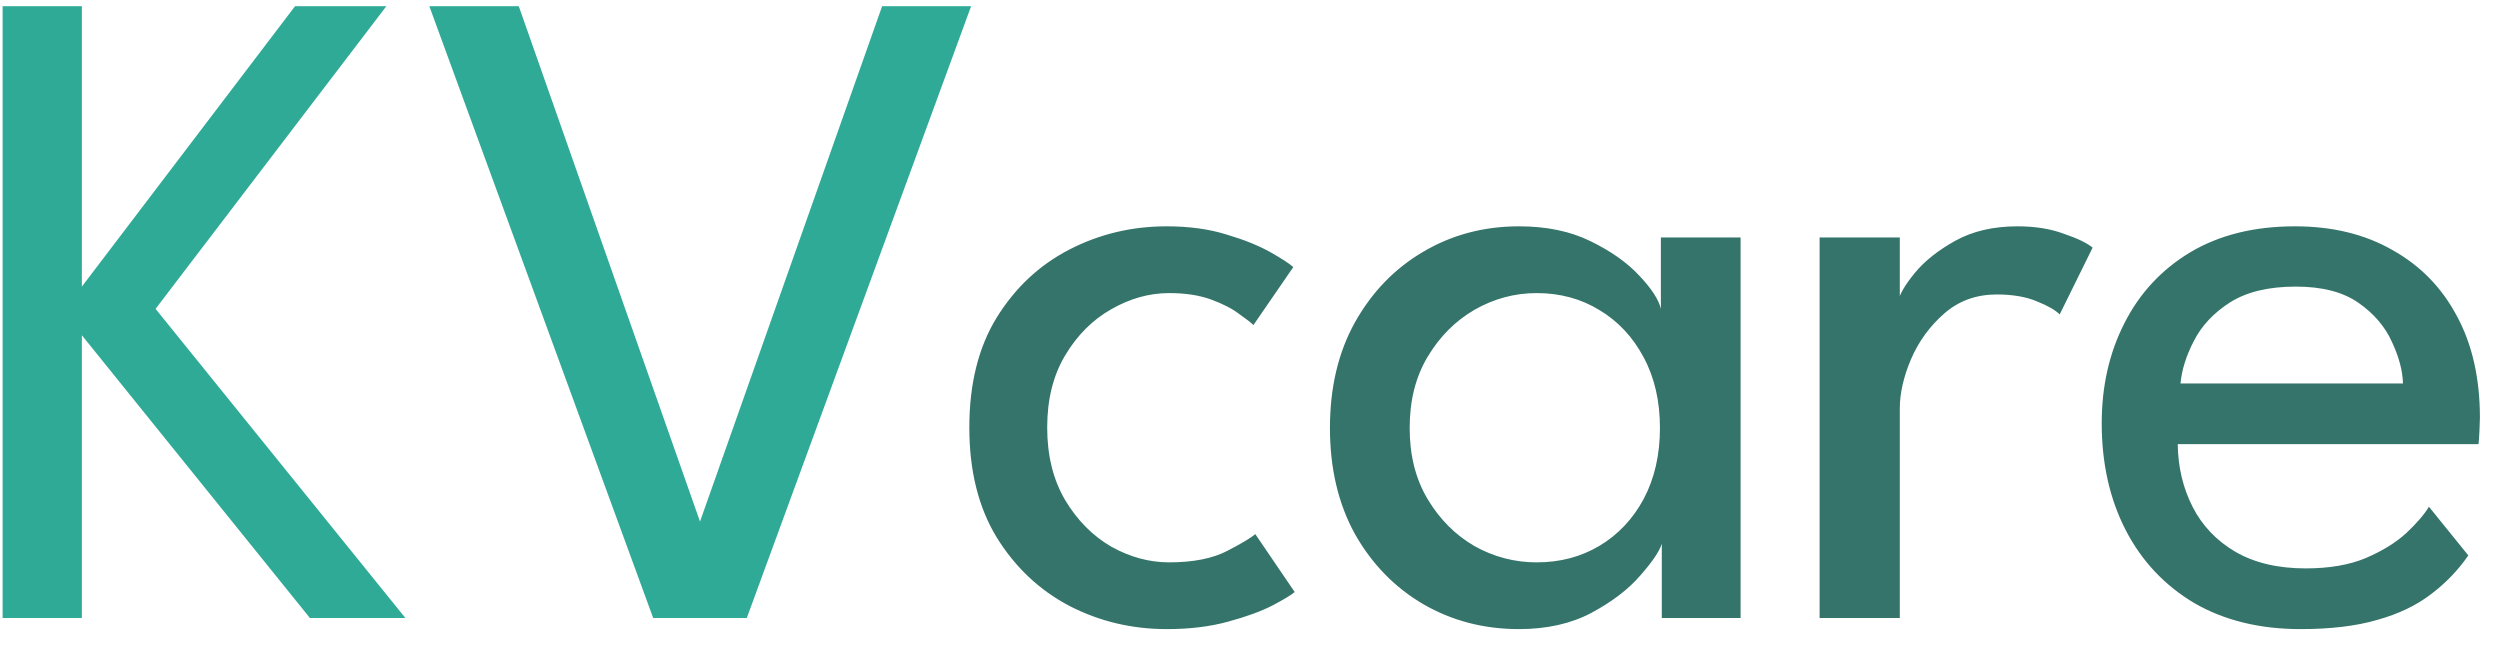
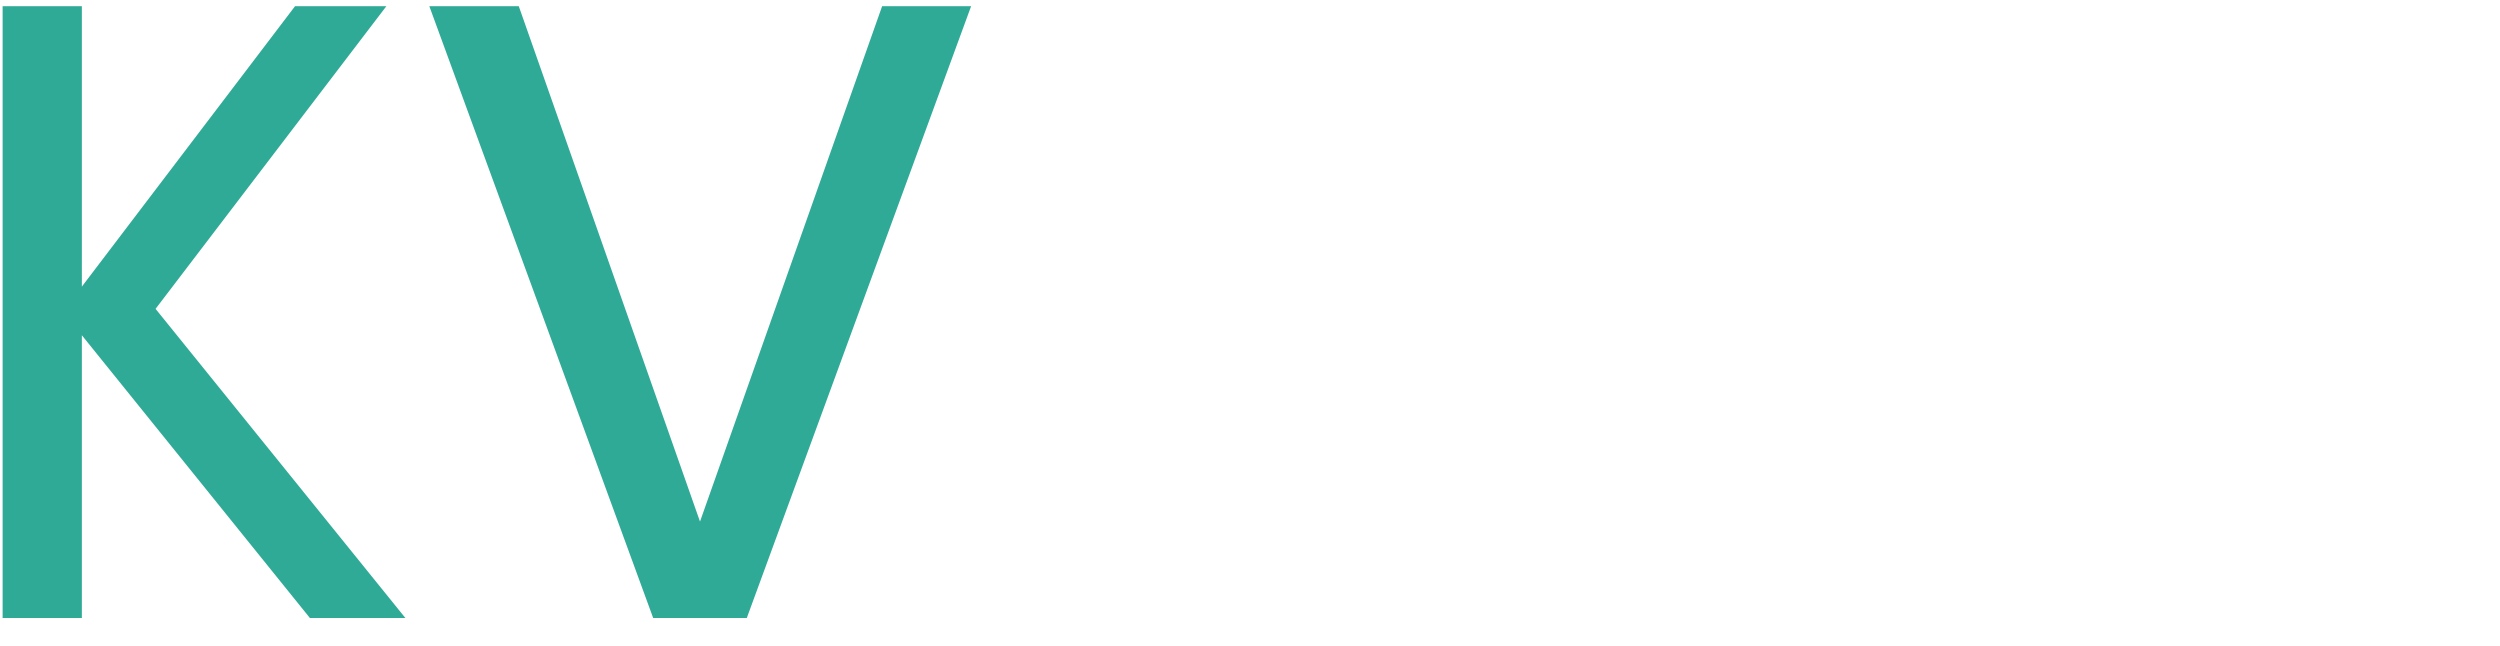
<svg xmlns="http://www.w3.org/2000/svg" width="89" height="23" viewBox="0 0 89 23" fill="none">
  <path d="M5.538 10.995L14.431 22H11.032L2.914 11.935V22H0.093V0.22H2.914V10.203L10.504 0.22H13.755L5.538 10.995ZM26.586 22H23.253L15.284 0.22H18.468L24.92 18.568L31.404 0.22H34.572L26.586 22Z" fill="#2FAA97" />
-   <path d="M41.619 20.02C42.477 20.02 43.17 19.883 43.698 19.608C44.226 19.332 44.556 19.134 44.688 19.014L46.091 21.076C45.981 21.175 45.717 21.334 45.299 21.555C44.892 21.764 44.364 21.956 43.715 22.132C43.077 22.308 42.351 22.396 41.537 22.396C40.294 22.396 39.139 22.121 38.072 21.571C37.005 21.01 36.141 20.196 35.481 19.129C34.832 18.062 34.508 16.759 34.508 15.219C34.508 13.668 34.832 12.364 35.481 11.308C36.141 10.241 37.005 9.432 38.072 8.883C39.139 8.332 40.294 8.057 41.537 8.057C42.34 8.057 43.055 8.156 43.682 8.354C44.309 8.541 44.826 8.751 45.233 8.982C45.64 9.213 45.909 9.389 46.041 9.509L44.622 11.572C44.534 11.484 44.364 11.352 44.111 11.176C43.869 10.989 43.539 10.819 43.121 10.665C42.703 10.511 42.202 10.434 41.619 10.434C40.915 10.434 40.228 10.626 39.557 11.011C38.897 11.385 38.352 11.93 37.923 12.645C37.494 13.36 37.28 14.217 37.28 15.219C37.28 16.22 37.494 17.083 37.923 17.809C38.352 18.524 38.897 19.074 39.557 19.459C40.228 19.833 40.915 20.02 41.619 20.02ZM59.16 22V19.36C59.072 19.635 58.813 20.015 58.385 20.498C57.967 20.983 57.389 21.422 56.652 21.819C55.926 22.203 55.068 22.396 54.078 22.396C52.824 22.396 51.685 22.099 50.663 21.505C49.651 20.911 48.842 20.081 48.237 19.014C47.643 17.936 47.346 16.676 47.346 15.235C47.346 13.794 47.643 12.54 48.237 11.473C48.842 10.395 49.651 9.559 50.663 8.965C51.685 8.36 52.824 8.057 54.078 8.057C55.057 8.057 55.904 8.233 56.619 8.585C57.345 8.938 57.922 9.345 58.352 9.806C58.791 10.268 59.05 10.665 59.127 10.995V8.454H61.965V22H59.16ZM50.184 15.235C50.184 16.214 50.398 17.061 50.828 17.776C51.257 18.491 51.812 19.047 52.494 19.442C53.187 19.828 53.924 20.02 54.705 20.02C55.541 20.02 56.289 19.822 56.949 19.426C57.609 19.03 58.132 18.474 58.517 17.759C58.901 17.034 59.094 16.192 59.094 15.235C59.094 14.278 58.901 13.442 58.517 12.727C58.132 12.001 57.609 11.44 56.949 11.044C56.289 10.637 55.541 10.434 54.705 10.434C53.924 10.434 53.187 10.632 52.494 11.027C51.812 11.424 51.257 11.979 50.828 12.694C50.398 13.409 50.184 14.256 50.184 15.235ZM67.633 22H64.778V8.454H67.633V10.796H67.55C67.605 10.511 67.809 10.153 68.161 9.724C68.513 9.295 68.997 8.91 69.613 8.569C70.229 8.228 70.966 8.057 71.824 8.057C72.451 8.057 73.001 8.146 73.474 8.322C73.958 8.486 74.299 8.652 74.497 8.816L73.325 11.193C73.171 11.039 72.902 10.884 72.517 10.73C72.132 10.566 71.653 10.483 71.081 10.483C70.355 10.483 69.734 10.709 69.217 11.159C68.7 11.611 68.304 12.155 68.029 12.793C67.765 13.42 67.633 14.003 67.633 14.542V22ZM77.527 15.812C77.538 16.627 77.714 17.369 78.055 18.04C78.396 18.711 78.902 19.244 79.573 19.64C80.255 20.037 81.091 20.235 82.081 20.235C82.917 20.235 83.626 20.113 84.209 19.872C84.803 19.619 85.287 19.322 85.661 18.98C86.035 18.628 86.305 18.315 86.47 18.04L87.872 19.773C87.509 20.3 87.064 20.762 86.536 21.159C86.019 21.555 85.386 21.857 84.638 22.066C83.89 22.286 82.977 22.396 81.899 22.396C80.447 22.396 79.188 22.088 78.121 21.472C77.065 20.845 76.251 19.982 75.679 18.881C75.107 17.77 74.821 16.5 74.821 15.07C74.821 13.75 75.09 12.562 75.629 11.506C76.168 10.439 76.949 9.598 77.972 8.982C79.006 8.366 80.249 8.057 81.701 8.057C83.032 8.057 84.187 8.338 85.166 8.899C86.156 9.449 86.921 10.23 87.46 11.242C88.01 12.254 88.285 13.464 88.285 14.872C88.285 14.96 88.279 15.12 88.268 15.351C88.257 15.57 88.246 15.725 88.235 15.812H77.527ZM85.546 13.651C85.535 13.2 85.403 12.705 85.15 12.166C84.908 11.627 84.512 11.165 83.962 10.78C83.412 10.395 82.669 10.203 81.734 10.203C80.766 10.203 79.985 10.389 79.391 10.764C78.808 11.137 78.379 11.594 78.104 12.133C77.829 12.661 77.67 13.167 77.626 13.651H85.546Z" fill="#34746A" />
</svg>